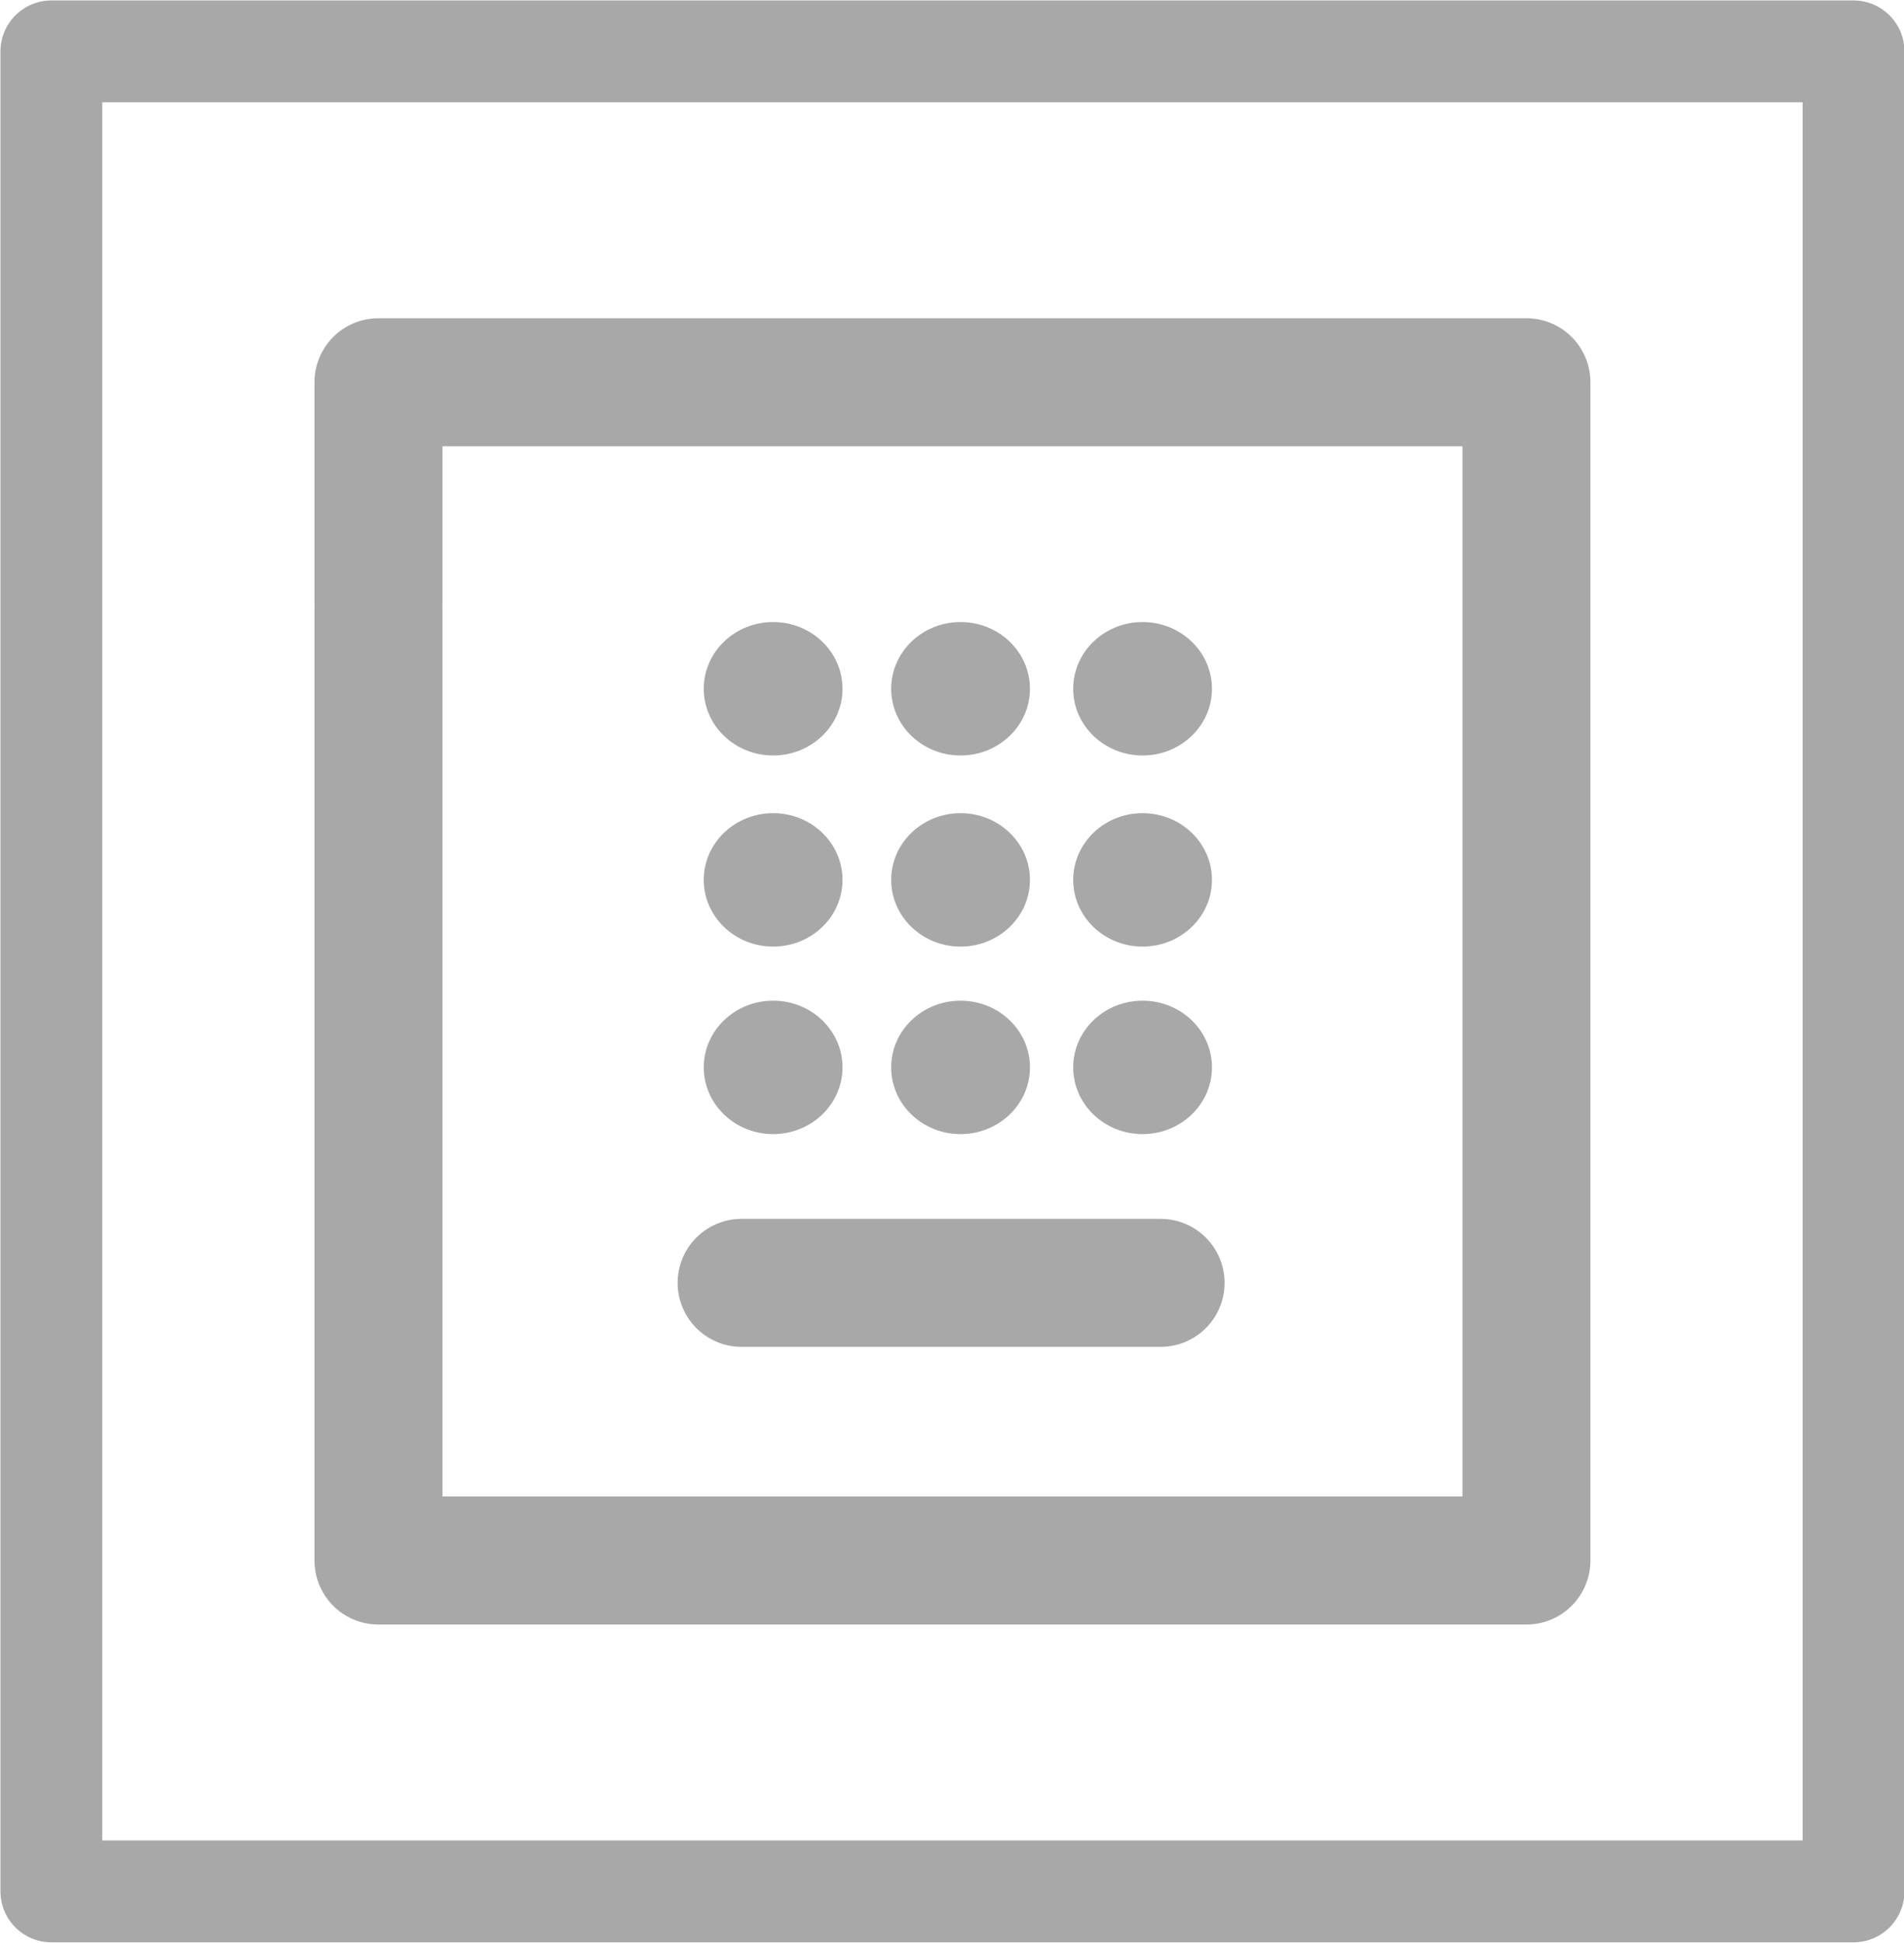
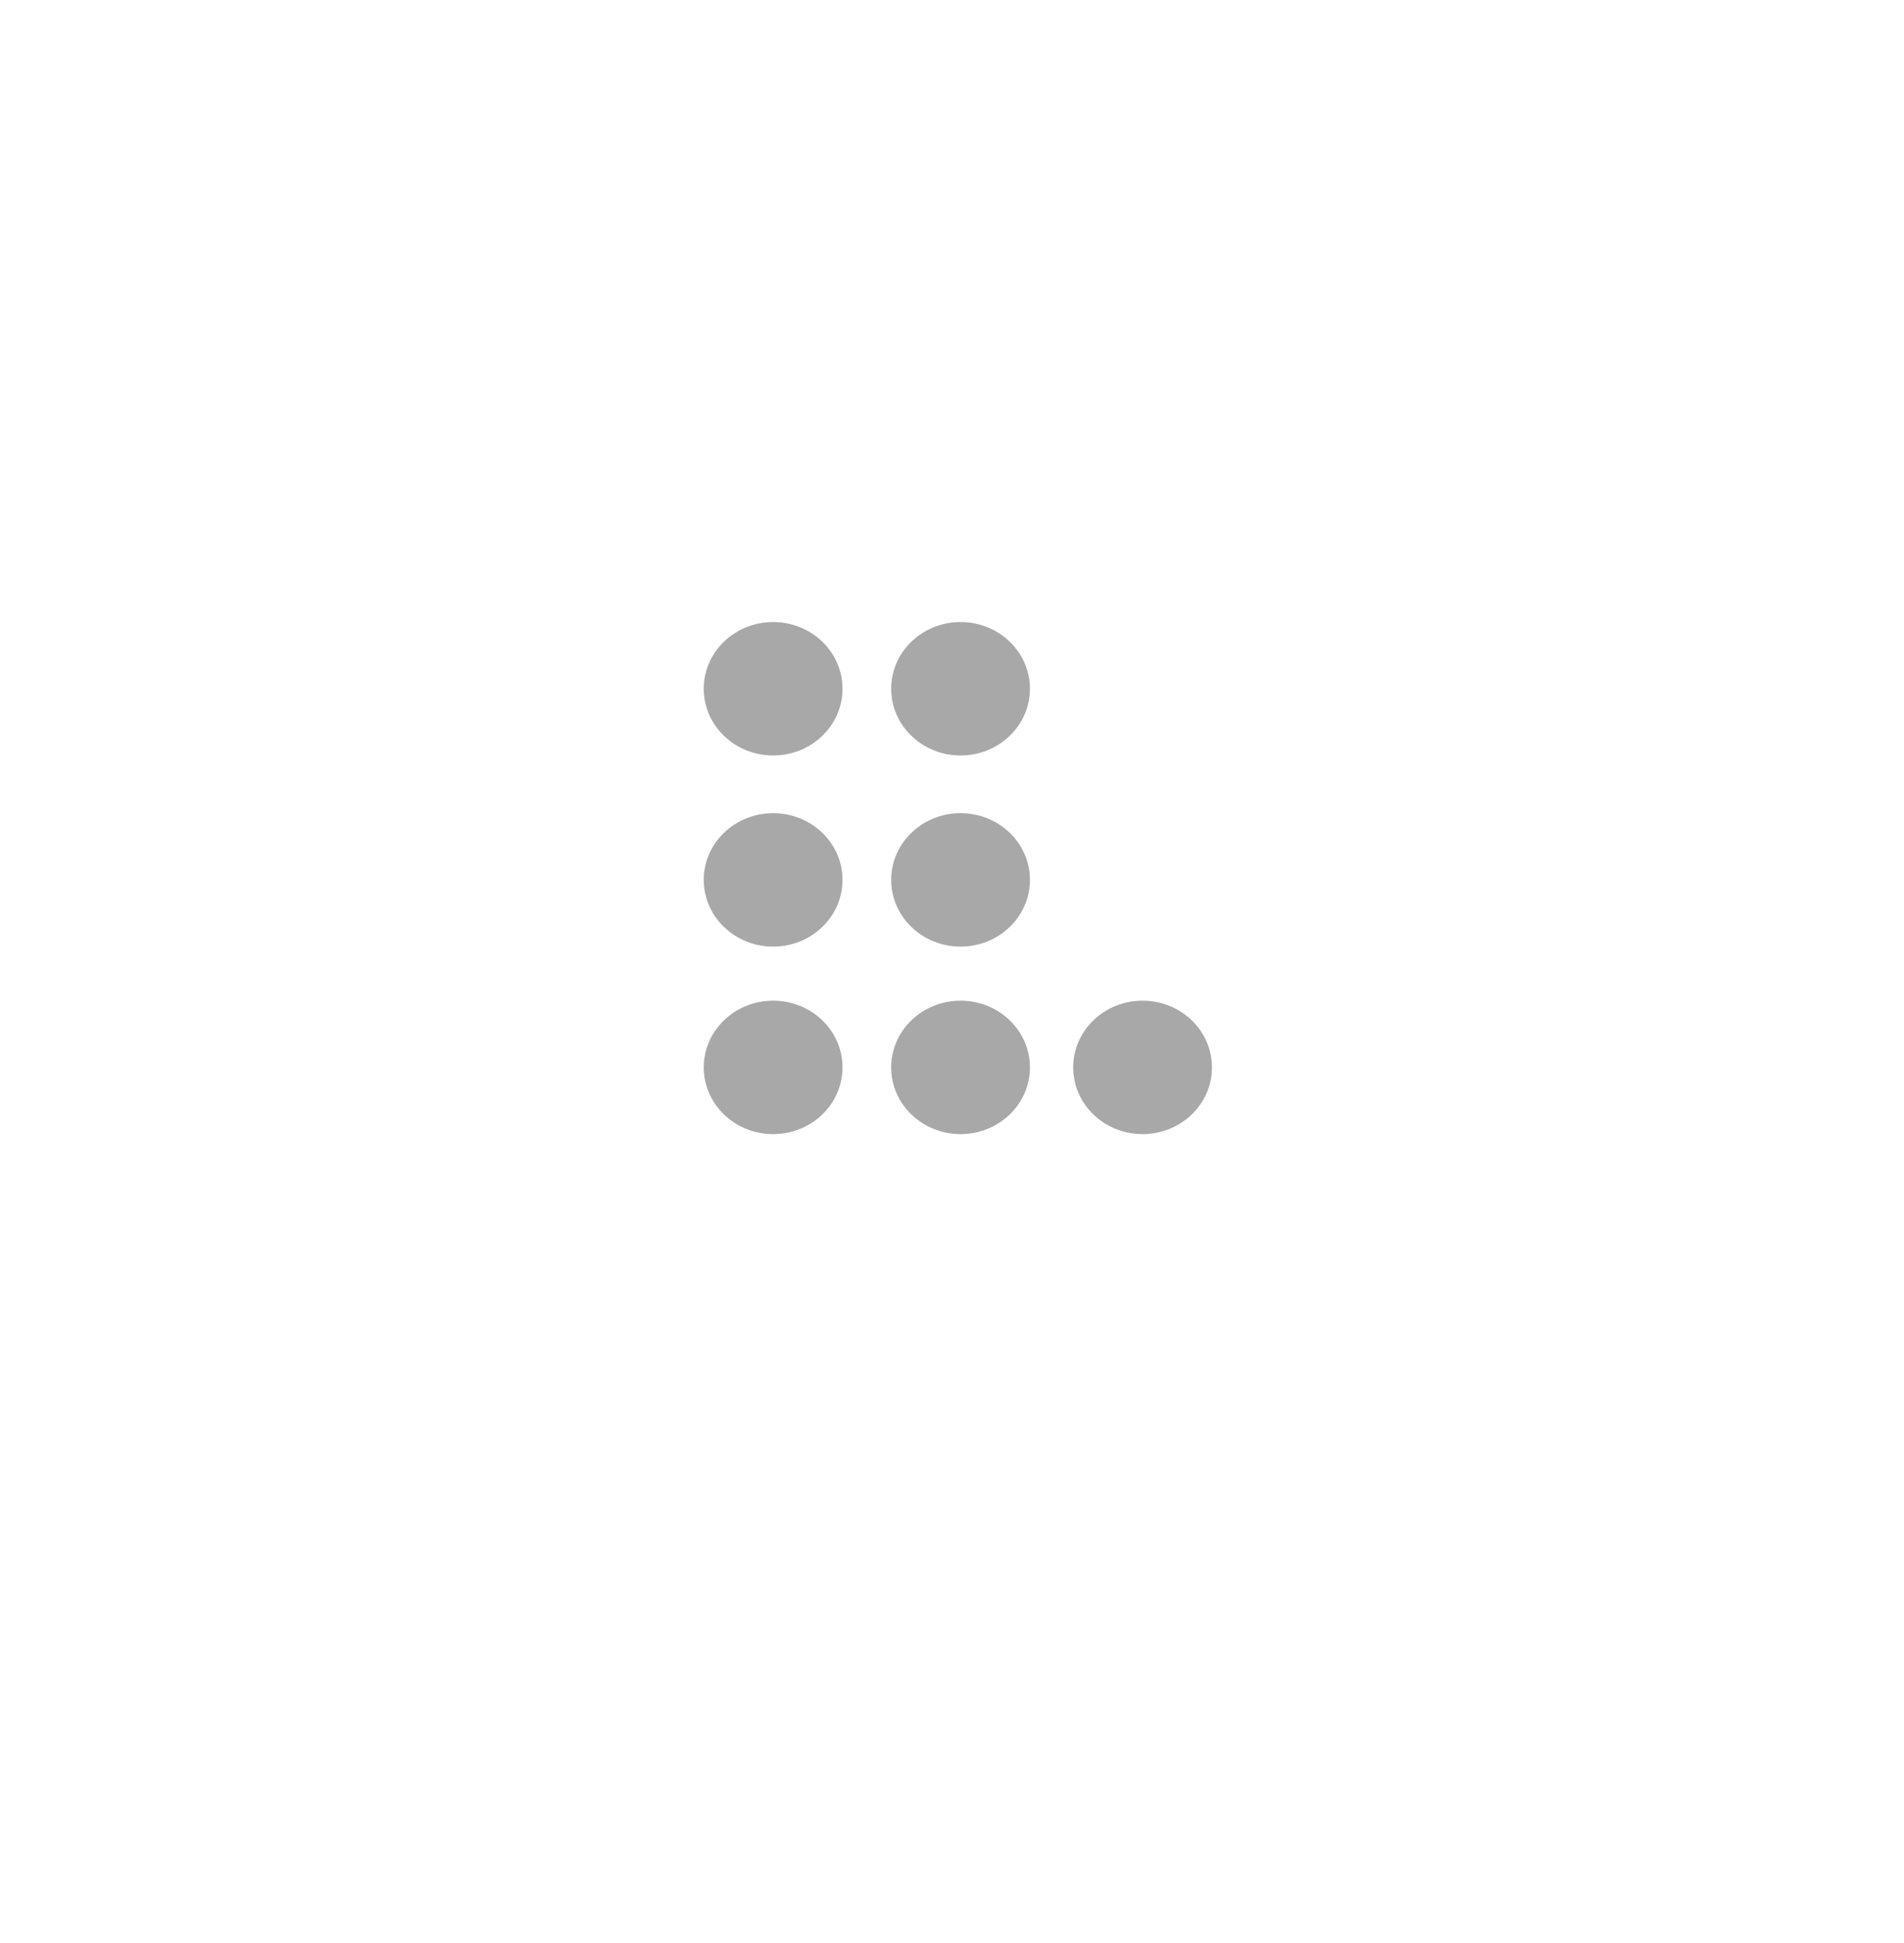
<svg xmlns="http://www.w3.org/2000/svg" id="Camada_2" data-name="Camada 2" viewBox="0 0 21.13 21.55">
  <defs>
    <style>
      .cls-1 {
        stroke-width: 1.13px;
      }

      .cls-1, .cls-2 {
        fill: none;
        stroke: #a8a8a8;
        stroke-linecap: round;
        stroke-linejoin: round;
      }

      .cls-2 {
        stroke-width: 1.42px;
      }

      .cls-3 {
        fill: #a8a8a8;
      }
    </style>
  </defs>
  <g id="Camada_1-2" data-name="Camada 1">
    <g>
-       <polyline class="cls-1" points=".57 6.63 .57 .57 20.57 .57 20.57 20.98 .57 20.98 .57 6.45" />
-       <polyline class="cls-2" points="4.2 6.76 4.2 17.31 16.94 17.31 16.94 4.24 4.2 4.24 4.2 6.69" />
-       <line class="cls-2" x1="8.23" y1="14.23" x2="12.88" y2="14.23" />
      <g>
        <ellipse class="cls-3" cx="8.58" cy="7.64" rx=".77" ry=".74" />
        <ellipse class="cls-3" cx="10.66" cy="7.64" rx=".77" ry=".74" />
-         <ellipse class="cls-3" cx="12.68" cy="7.64" rx=".77" ry=".74" />
        <ellipse class="cls-3" cx="8.58" cy="9.76" rx=".77" ry=".74" />
        <ellipse class="cls-3" cx="10.66" cy="9.76" rx=".77" ry=".74" />
-         <ellipse class="cls-3" cx="12.68" cy="9.76" rx=".77" ry=".74" />
        <ellipse class="cls-3" cx="8.58" cy="11.84" rx=".77" ry=".74" />
        <ellipse class="cls-3" cx="10.66" cy="11.84" rx=".77" ry=".74" />
        <ellipse class="cls-3" cx="12.68" cy="11.84" rx=".77" ry=".74" />
      </g>
    </g>
  </g>
</svg>